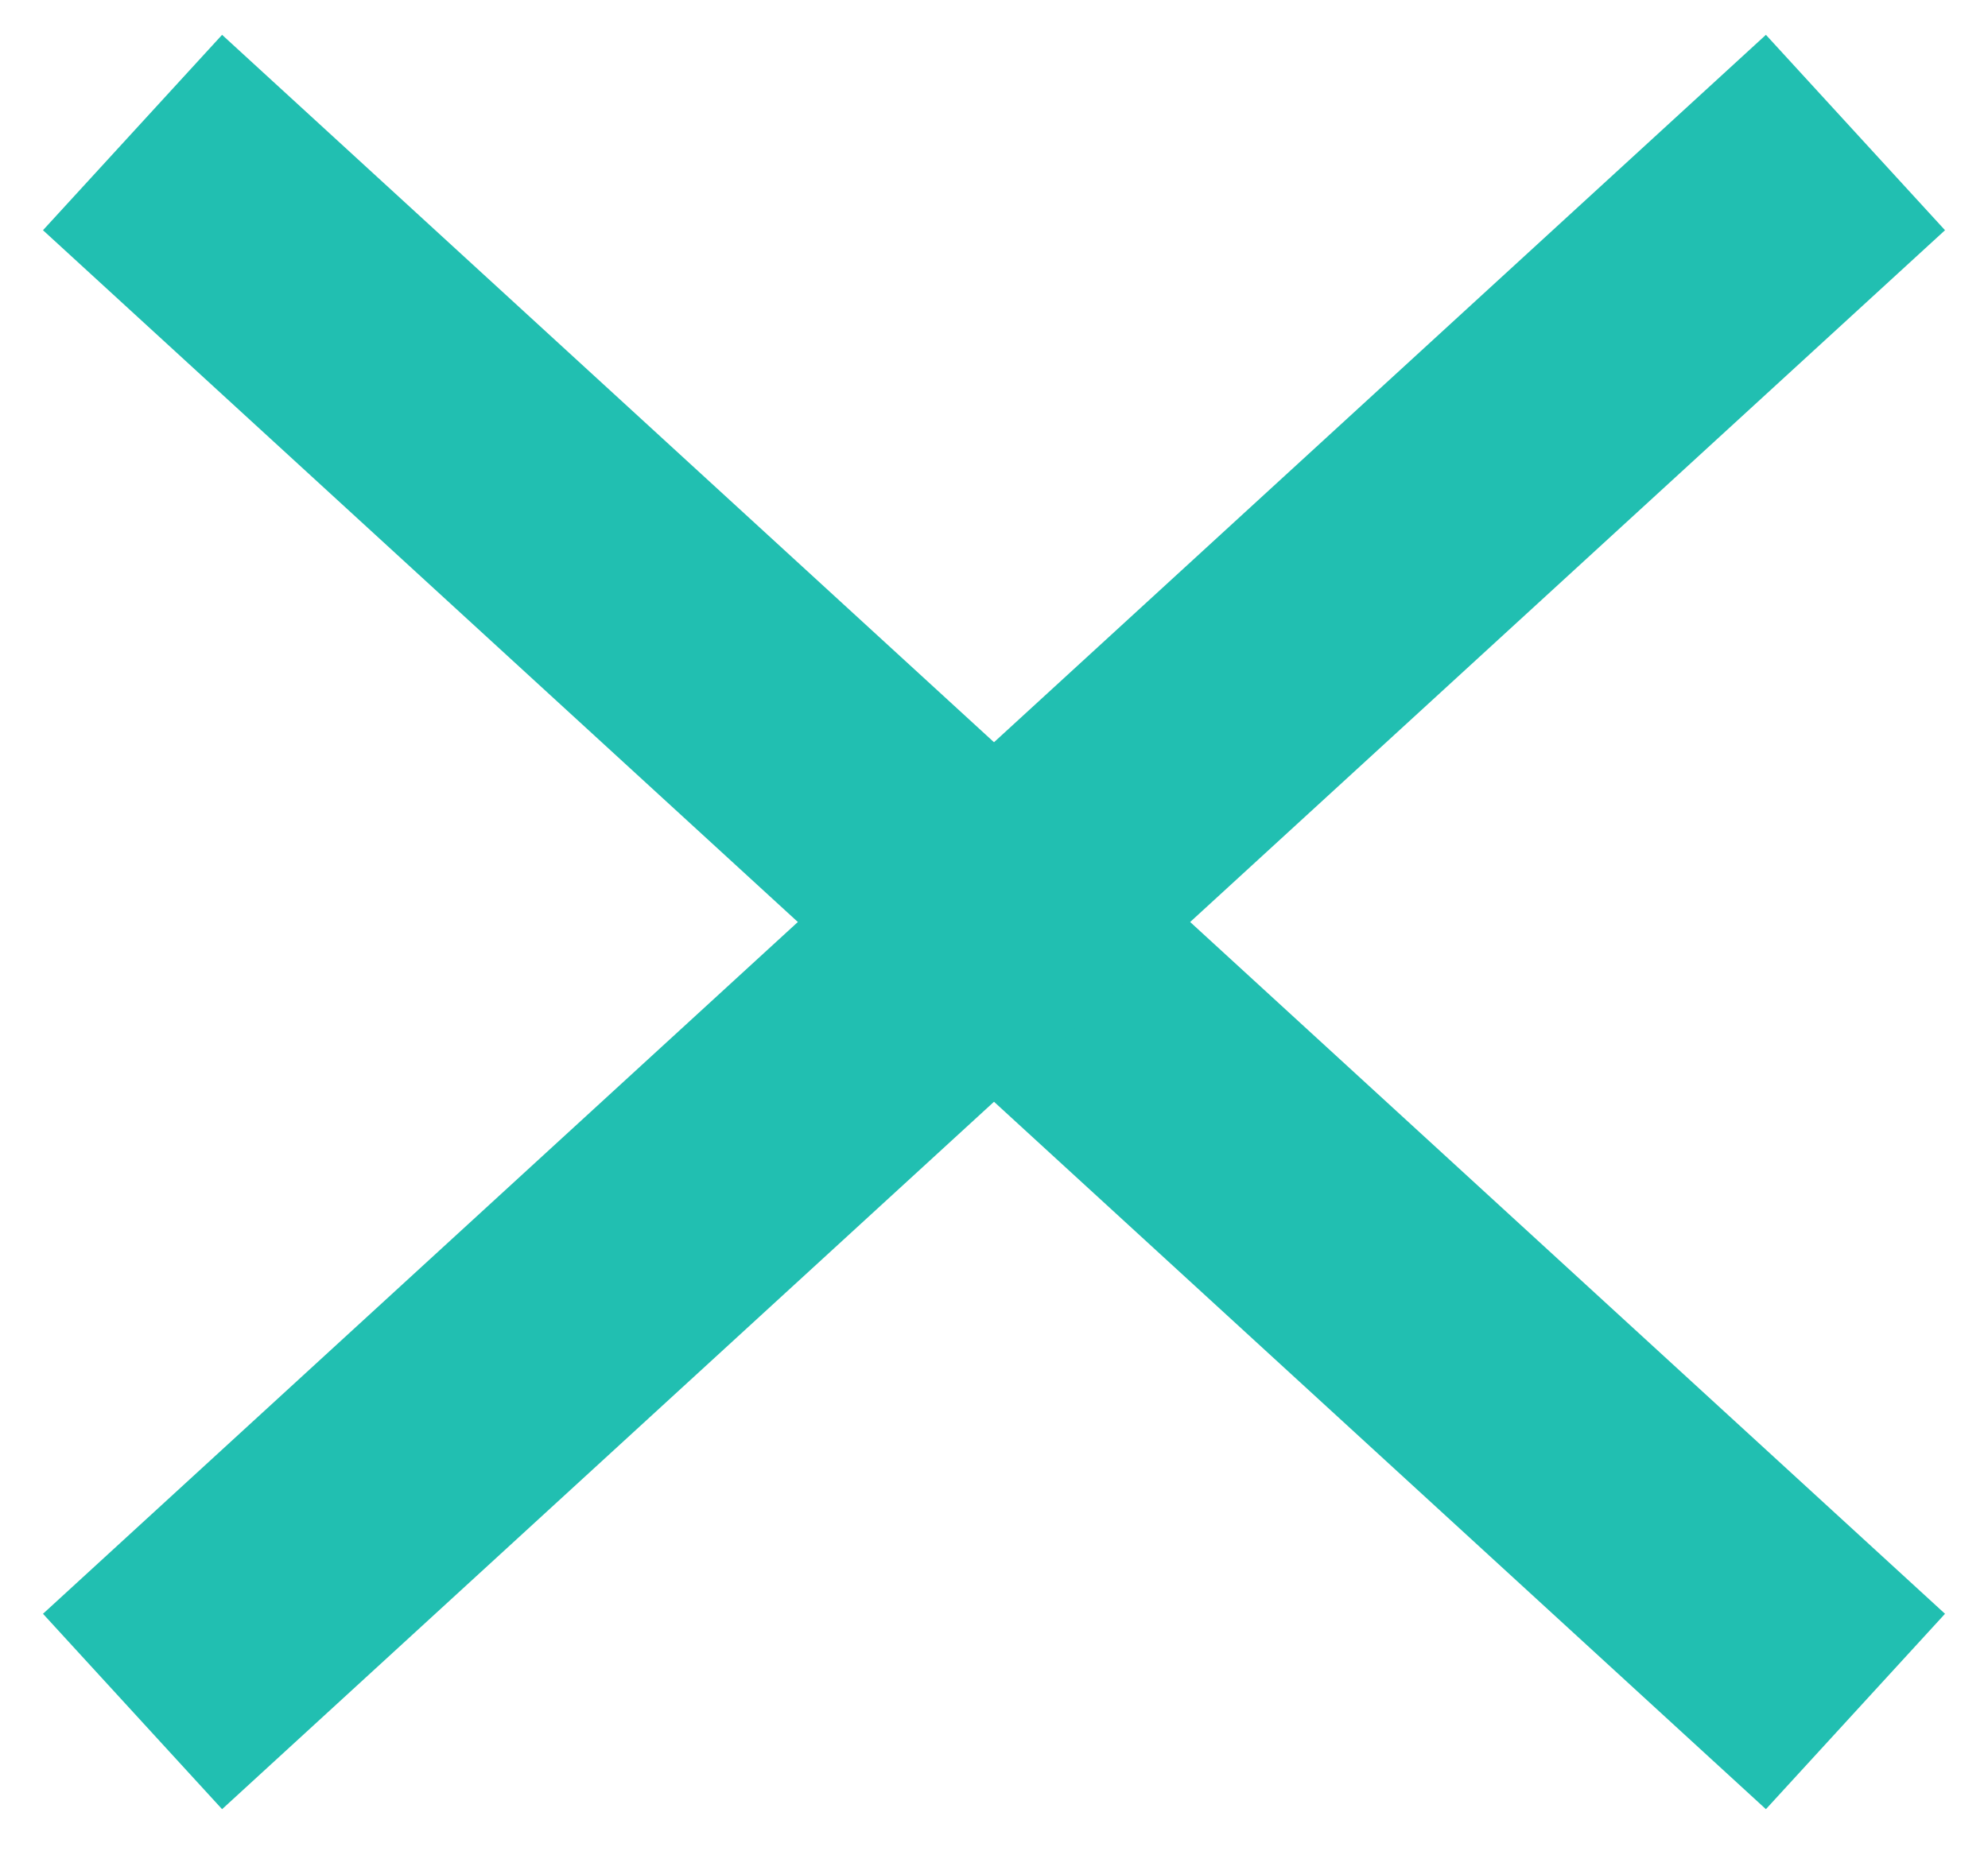
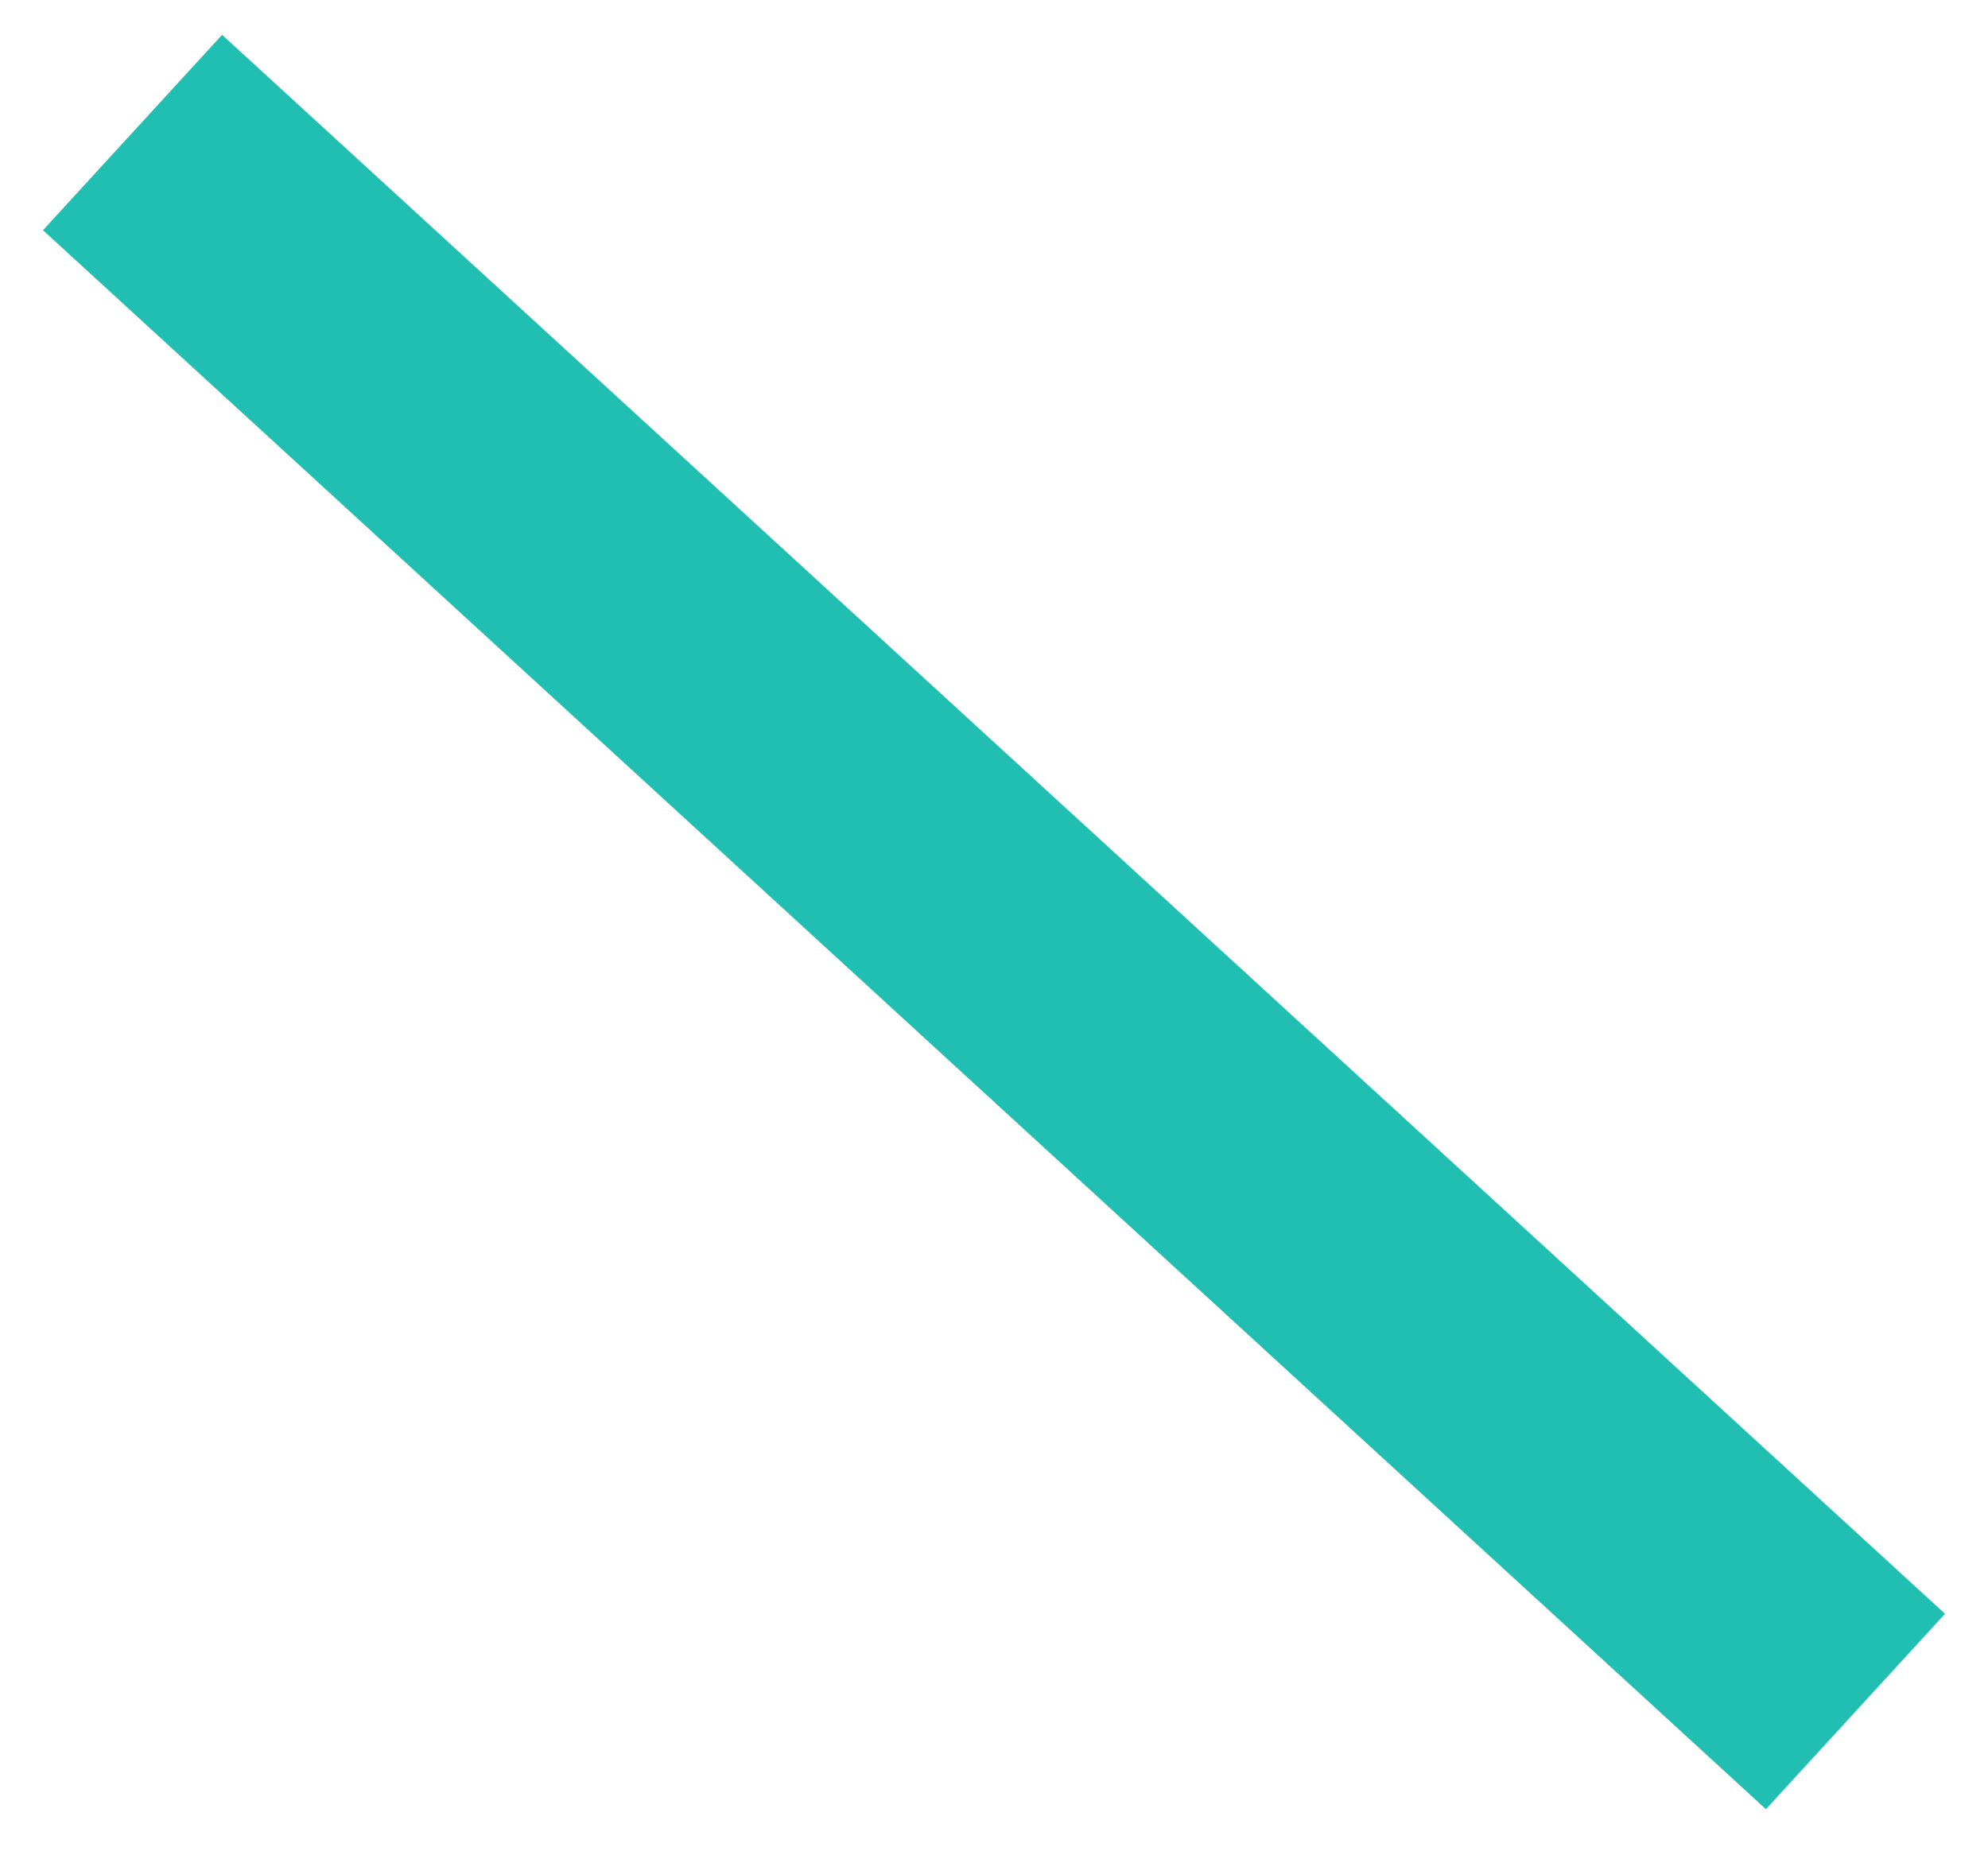
<svg xmlns="http://www.w3.org/2000/svg" width="15" height="14" viewBox="0 0 15 14" fill="none">
  <path d="M1 1L14 12.915" stroke="#21BFB1" stroke-width="2" />
-   <path d="M14 1L1 12.915" stroke="#21BFB1" stroke-width="2" />
</svg>